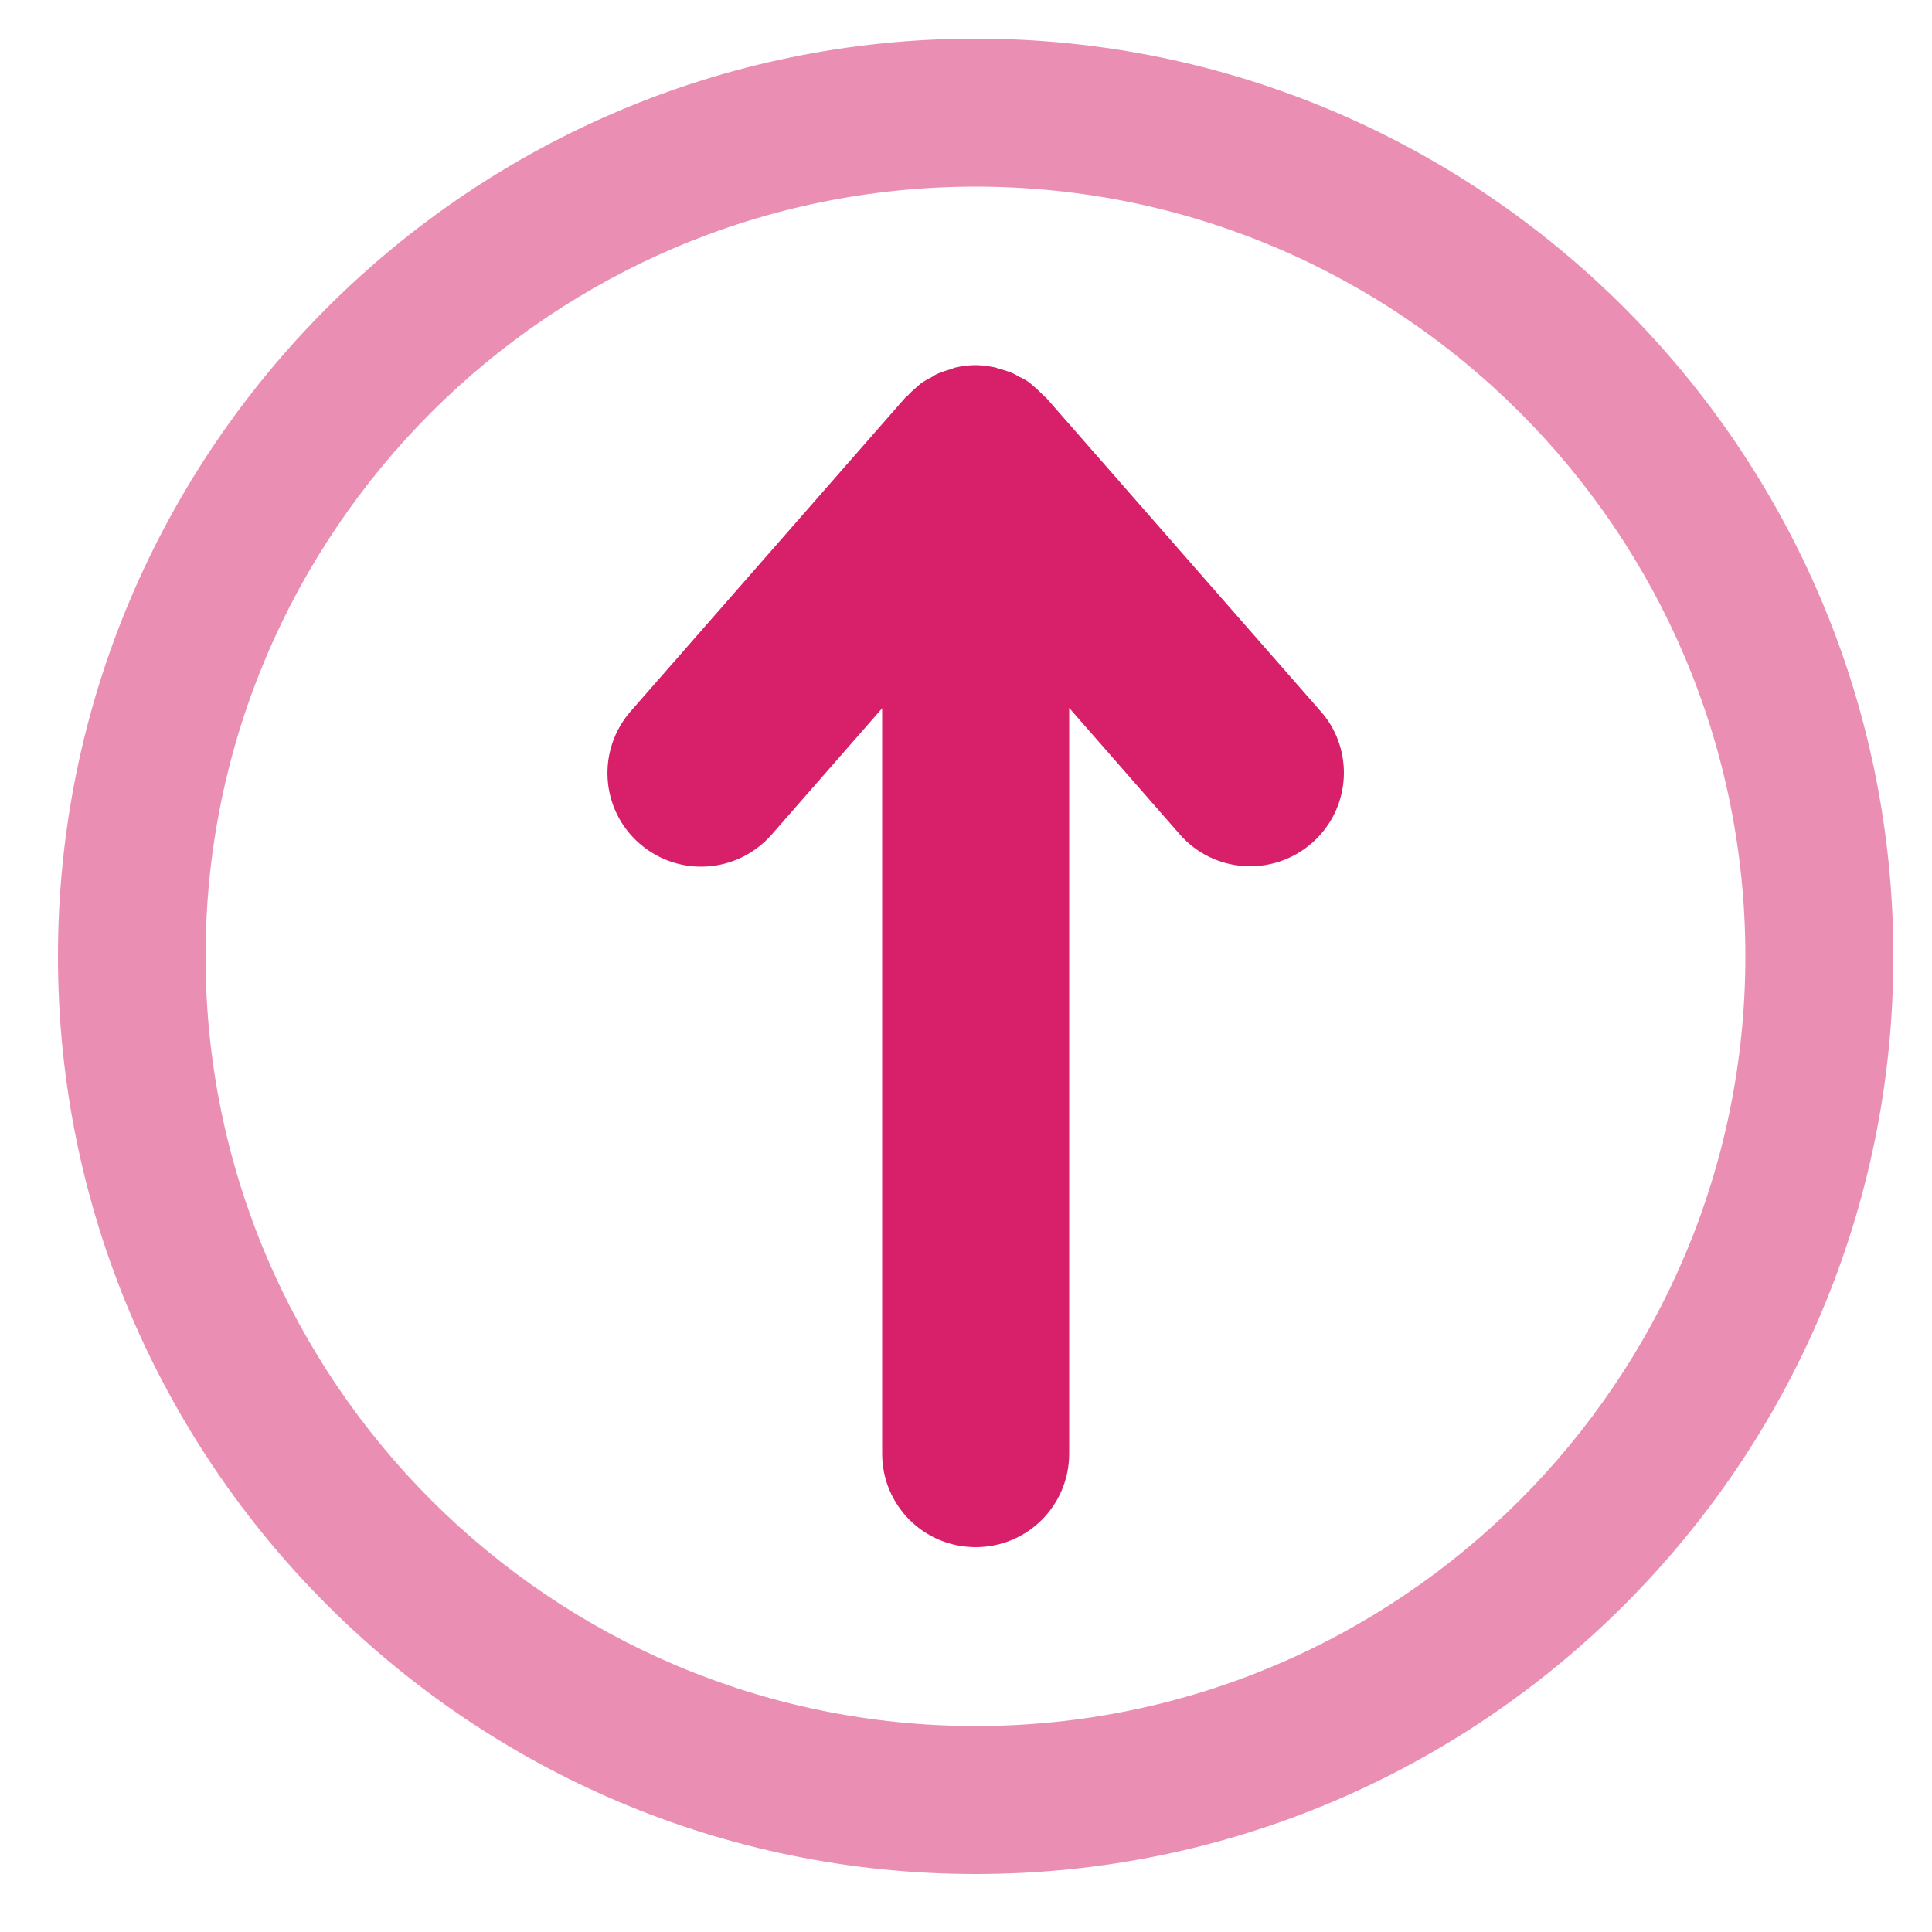
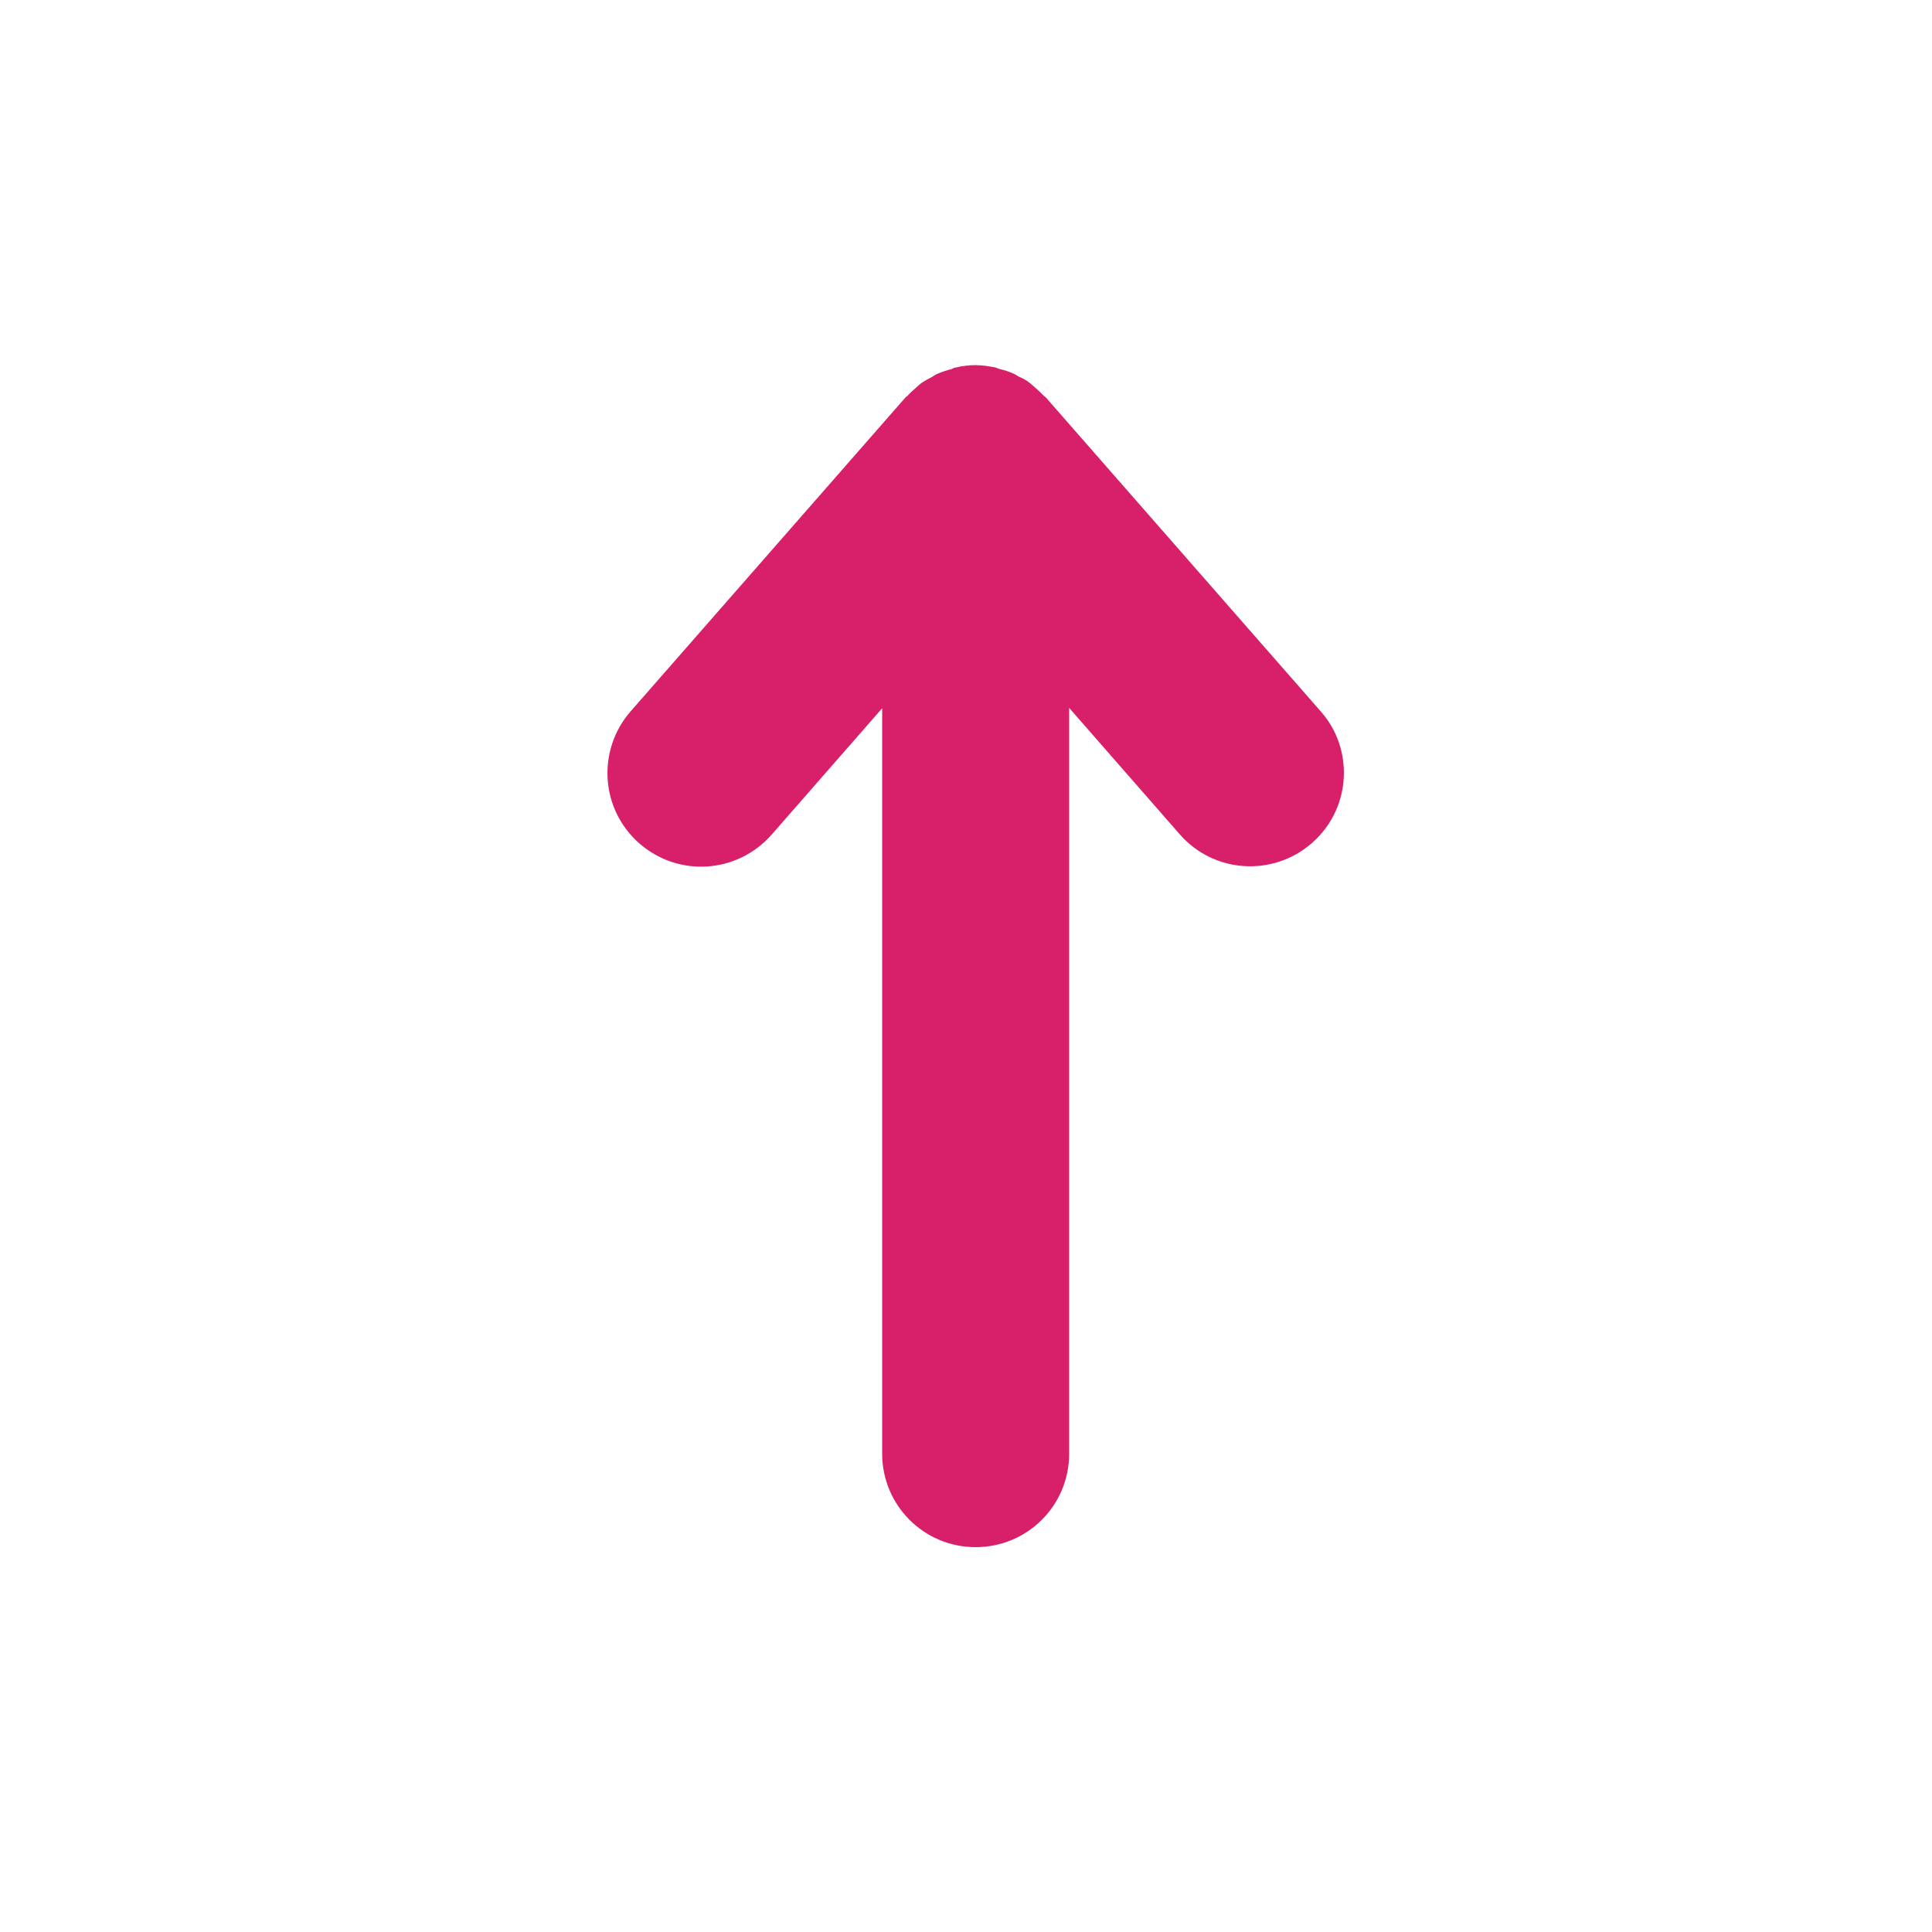
<svg xmlns="http://www.w3.org/2000/svg" id="Layer_1" viewBox="0 0 50 50">
  <defs>
    <style> .cls-1, .cls-2 { fill: #d81f69; } .cls-2 { opacity: .5; } </style>
  </defs>
  <path class="cls-1" d="M27.67,18.32l2.86,3.27c.88,1.01,2.41,1.11,3.42.23.55-.48.83-1.15.83-1.82,0-.57-.2-1.14-.6-1.59l-7.11-8.12s-.04-.03-.06-.05c-.07-.07-.14-.14-.22-.21-.05-.04-.09-.08-.14-.12-.09-.07-.18-.12-.28-.16-.05-.03-.09-.06-.14-.08-.11-.05-.23-.09-.36-.12-.04-.01-.07-.03-.11-.04-.16-.03-.33-.06-.51-.06s-.34.02-.51.06c-.04,0-.07.02-.11.04-.12.03-.24.07-.36.12-.05.02-.1.05-.14.08-.1.05-.19.1-.28.16-.05.04-.1.08-.14.12-.08.07-.15.13-.22.21-.02.01-.04.03-.06.05l-7.11,8.12c-.88,1.01-.78,2.54.23,3.42,1.01.88,2.53.78,3.42-.23l2.86-3.27v19.29c0,1.34,1.08,2.42,2.42,2.42s2.42-1.08,2.42-2.42v-19.29Z" />
-   <path class="cls-2" d="M5.32,24.75C5.32,13.76,14.26,4.83,25.25,4.83s19.92,8.94,19.92,19.92-8.94,19.92-19.92,19.92S5.32,35.74,5.32,24.75M49,24.75c0-13.1-10.66-23.75-23.75-23.75S1.5,11.65,1.5,24.75s10.66,23.75,23.75,23.75,23.75-10.65,23.75-23.75" />
</svg>